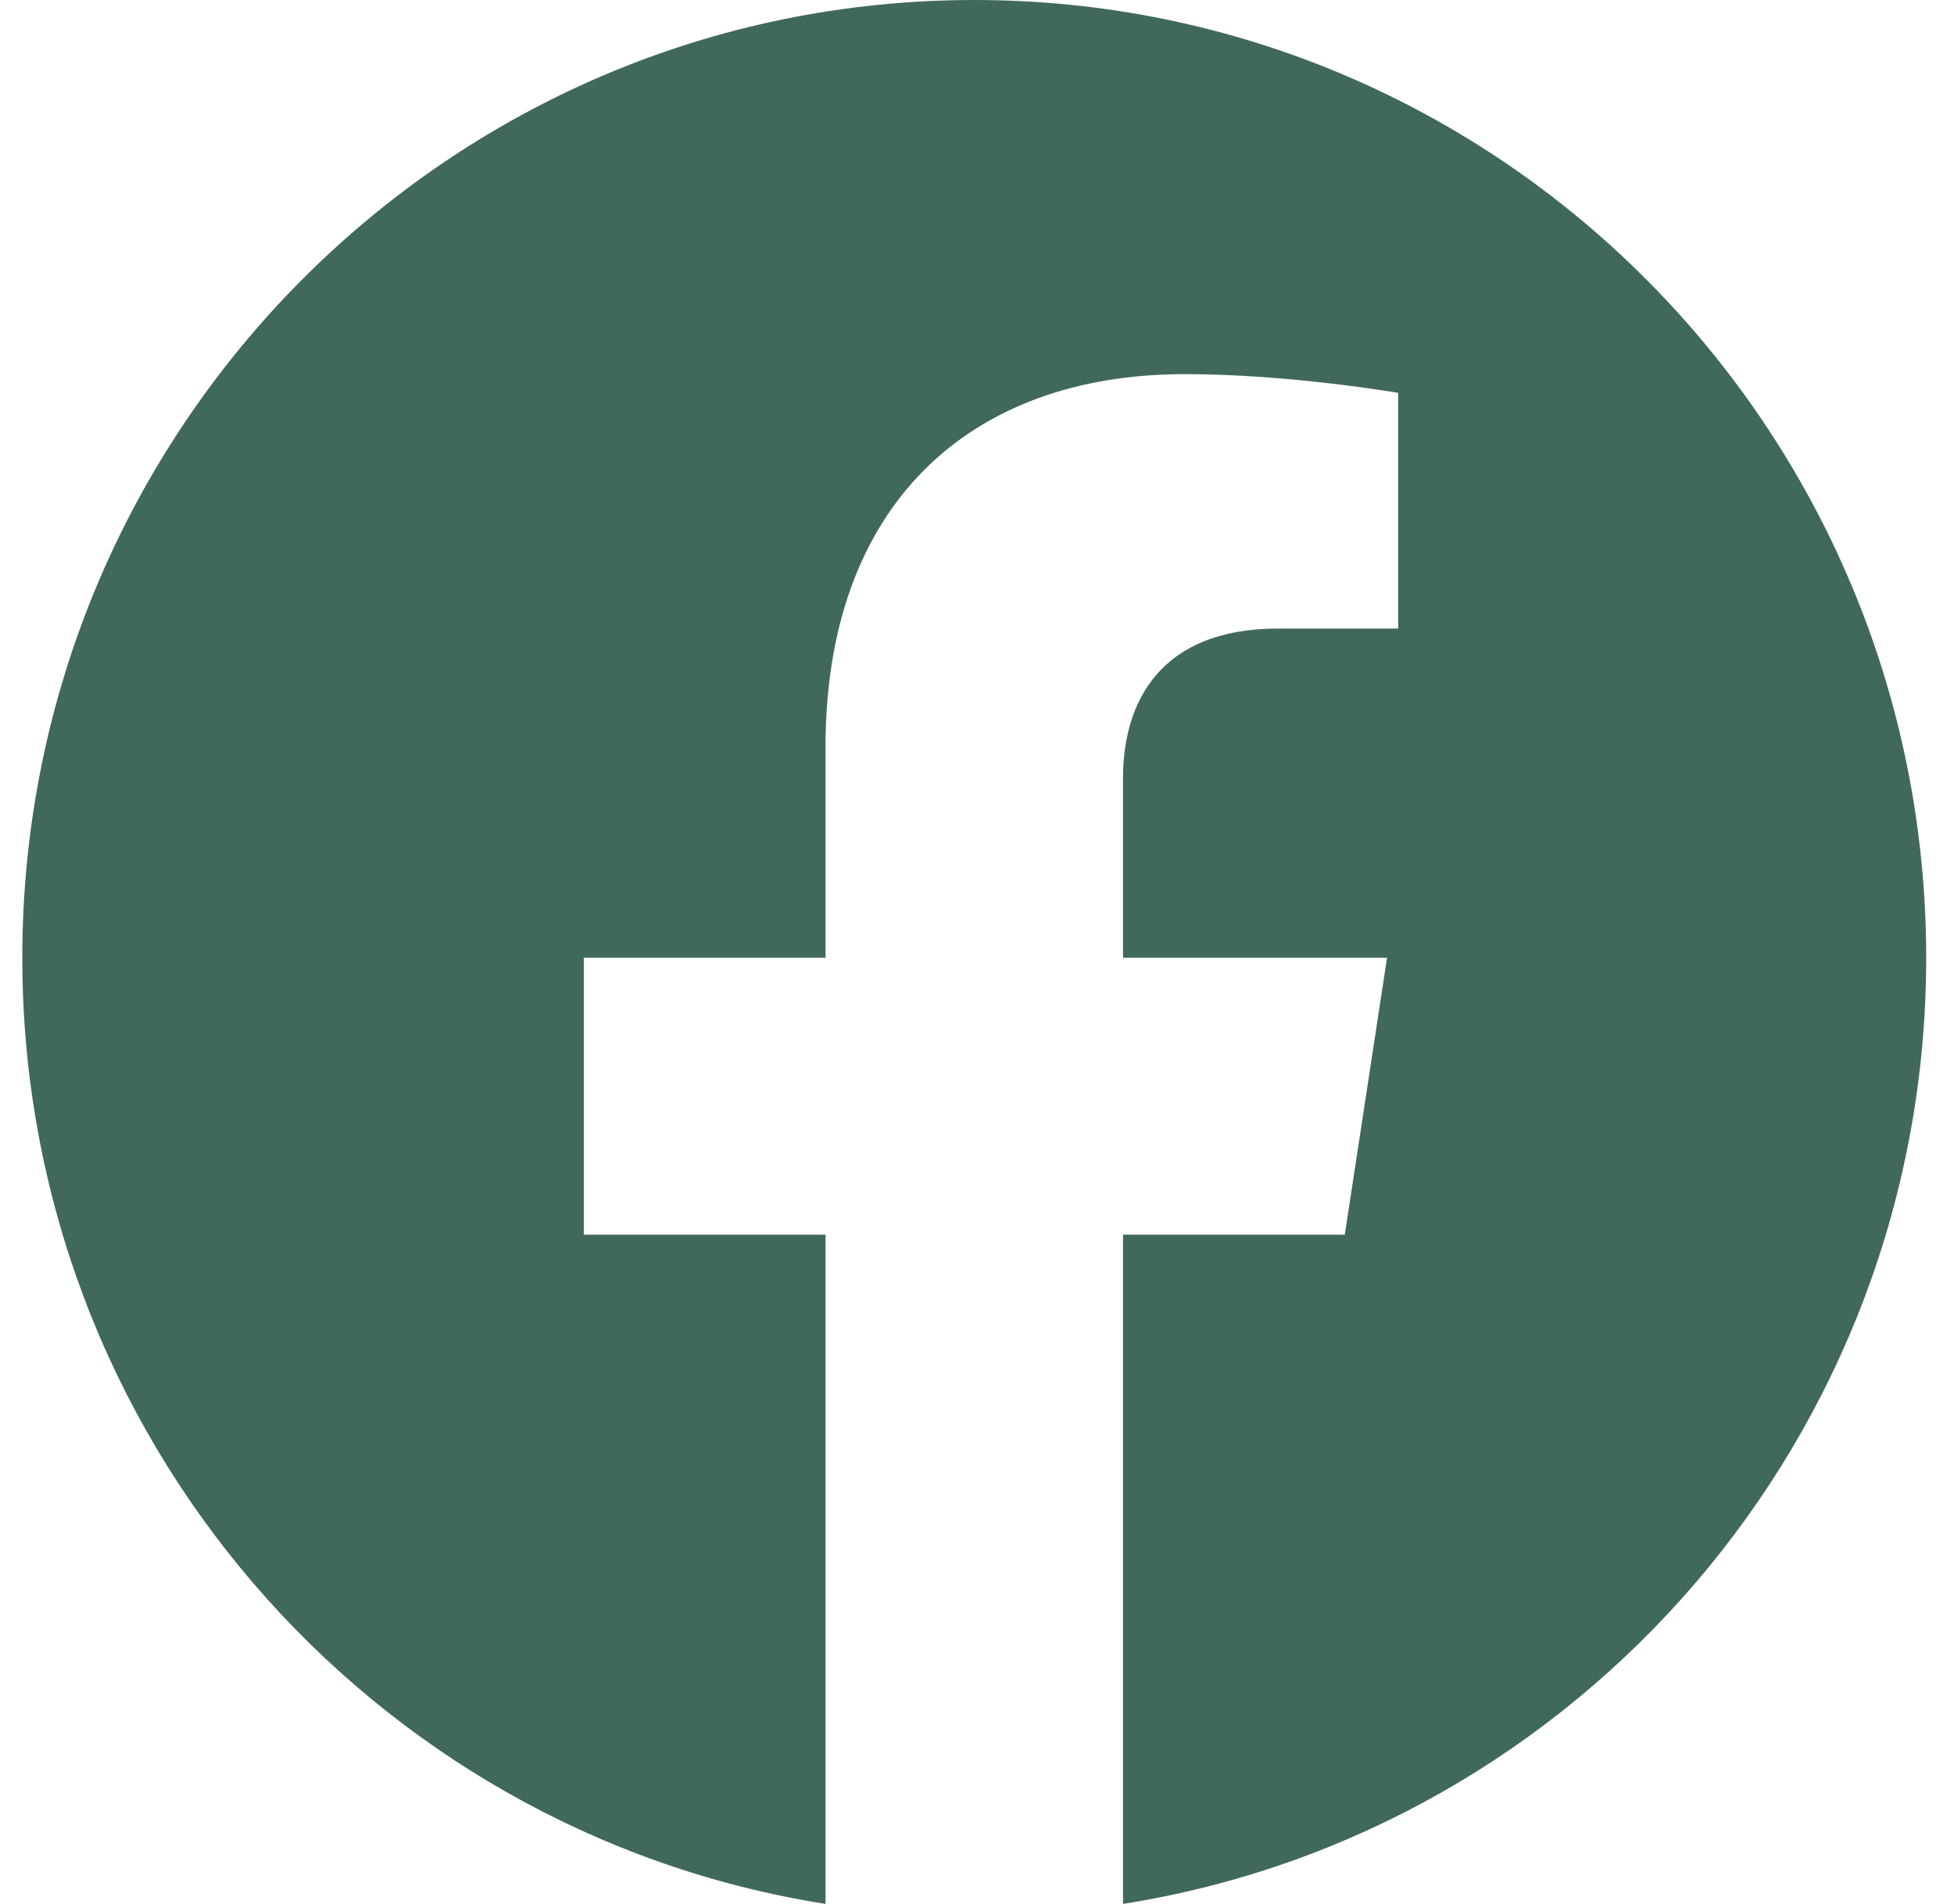
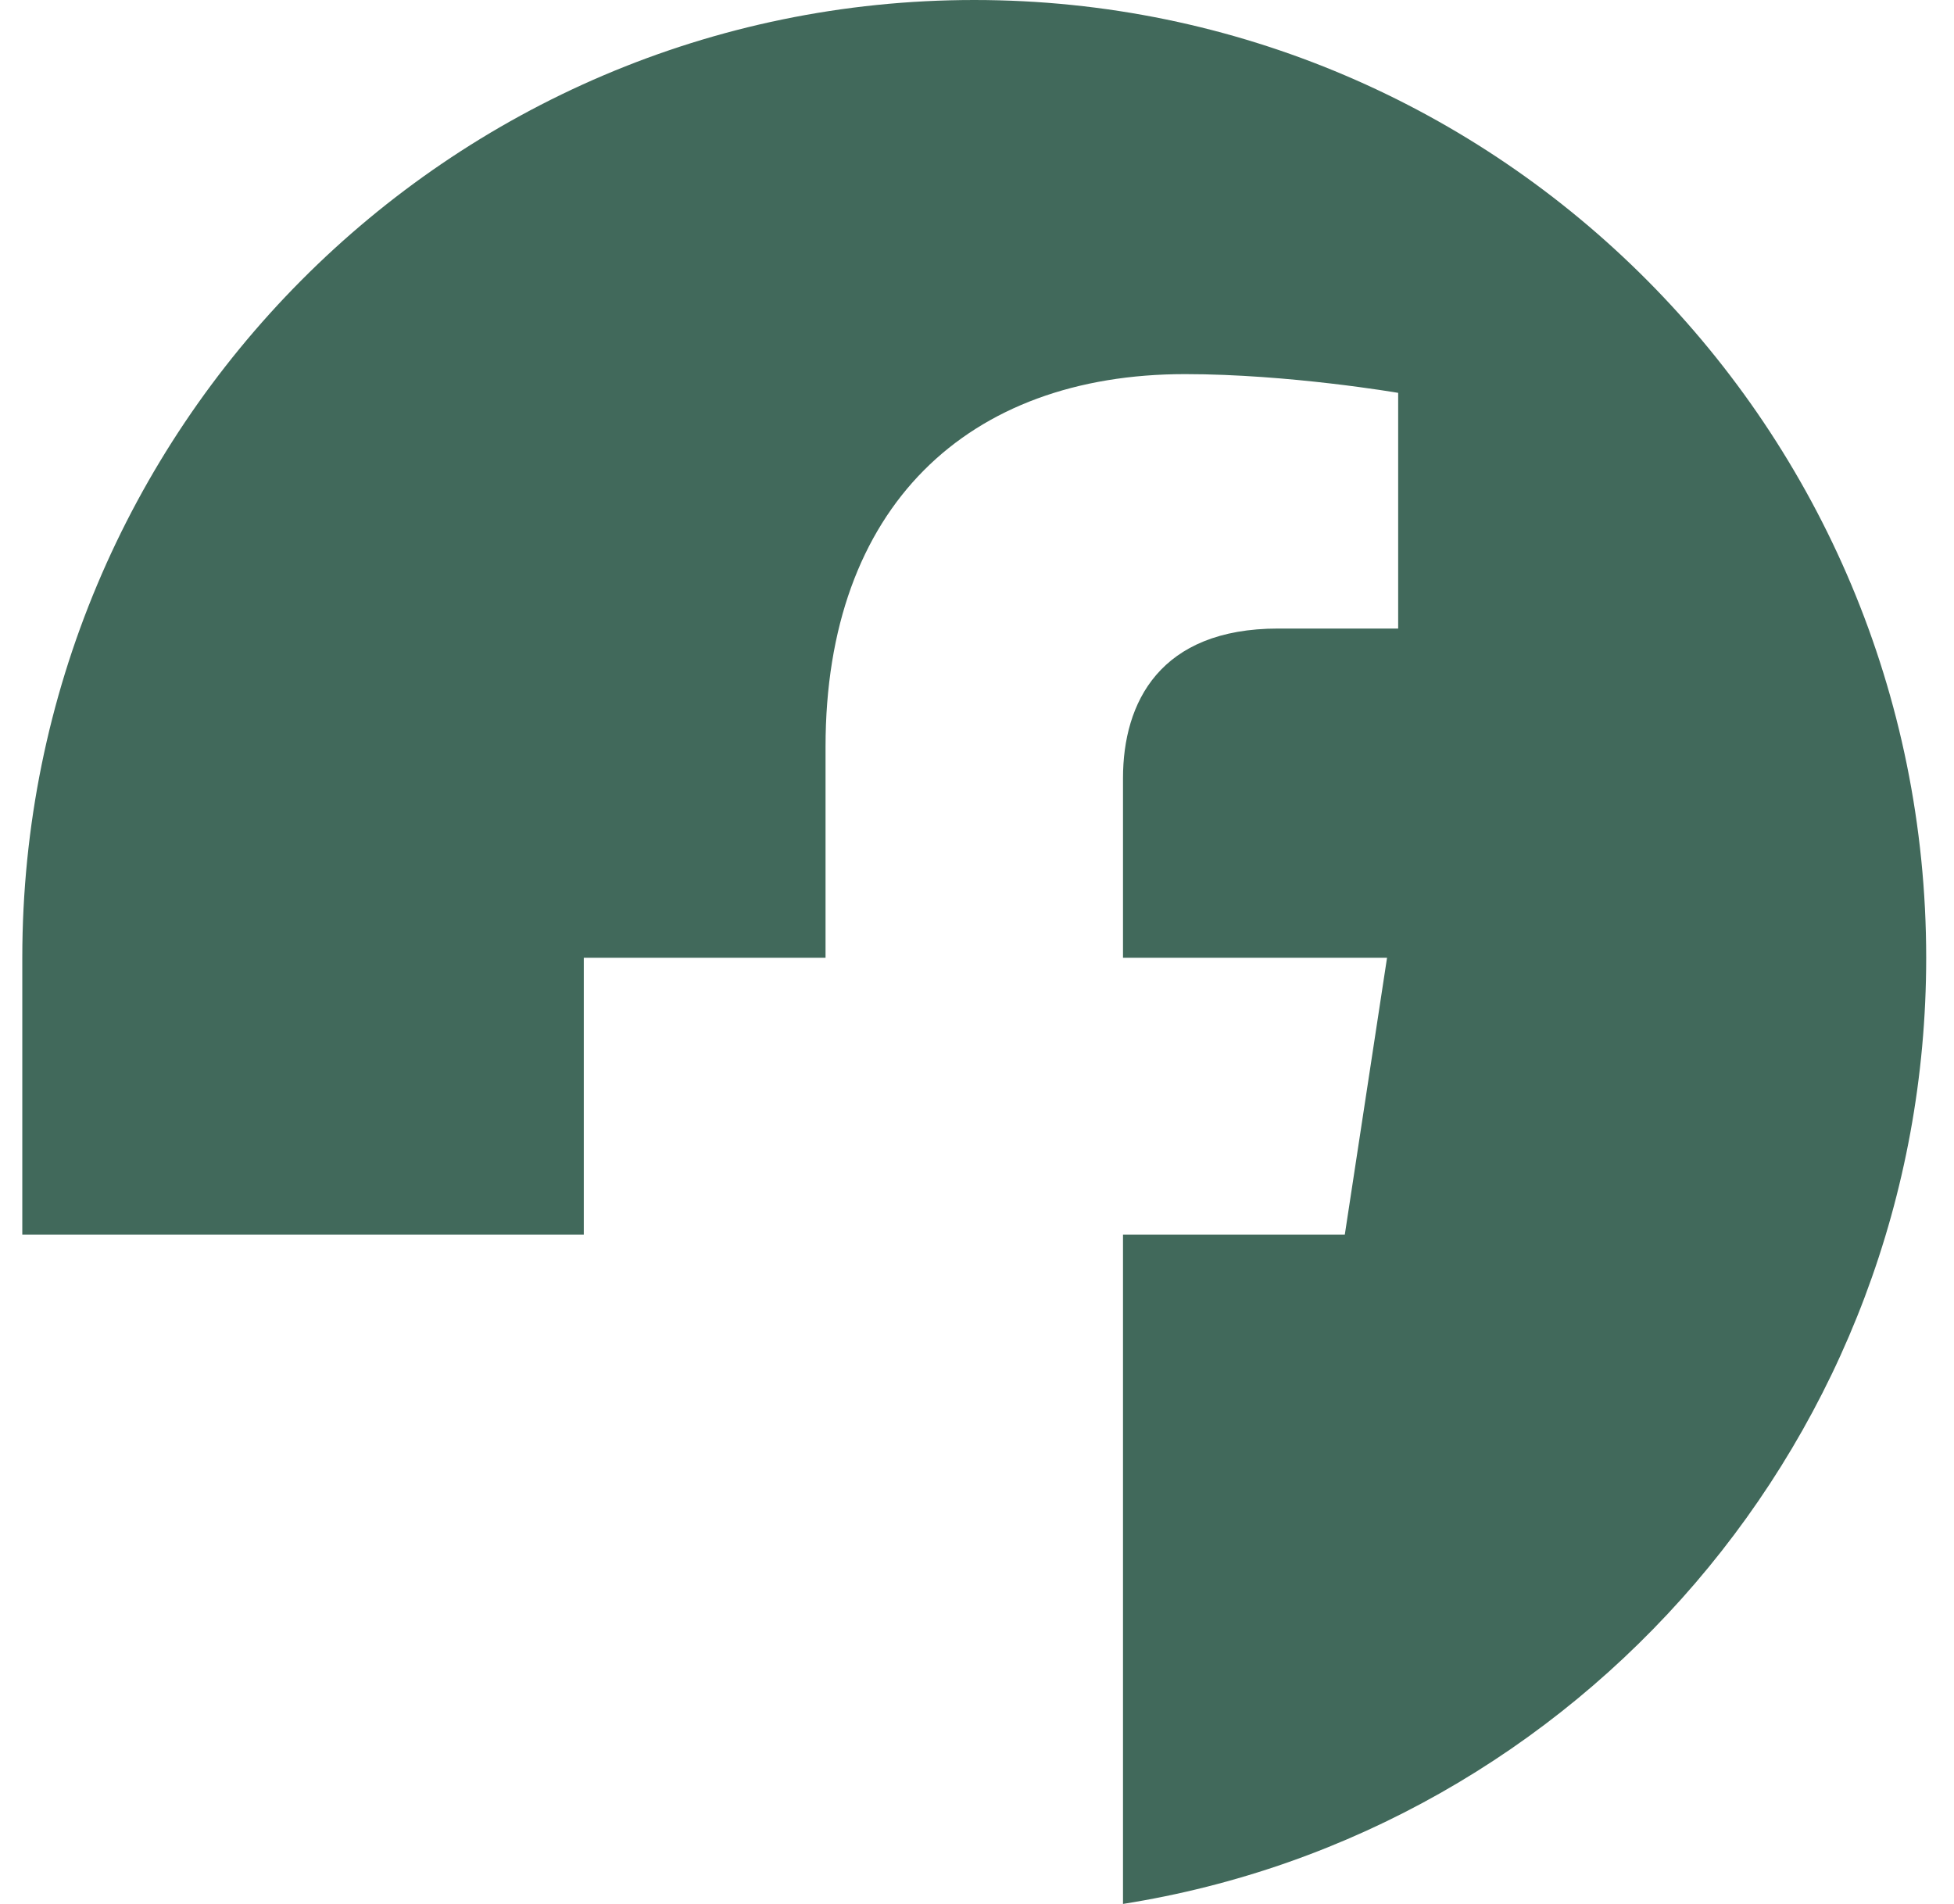
<svg xmlns="http://www.w3.org/2000/svg" width="39" height="38" viewBox="0 0 39 38" fill="none">
-   <path d="M38.445 19.116C38.445 8.559 29.939 0 19.445 0C8.952 0 0.445 8.559 0.445 19.116C0.445 28.657 7.393 36.566 16.477 38V24.642H11.652V19.116H16.477V14.905C16.477 10.114 19.313 7.467 23.653 7.467C25.731 7.467 27.906 7.841 27.906 7.841V12.545H25.511C23.15 12.545 22.414 14.019 22.414 15.532V19.116H27.684L26.841 24.642H22.414V38C31.497 36.566 38.445 28.657 38.445 19.116Z" fill="#41695B" />
+   <path d="M38.445 19.116C38.445 8.559 29.939 0 19.445 0C8.952 0 0.445 8.559 0.445 19.116V24.642H11.652V19.116H16.477V14.905C16.477 10.114 19.313 7.467 23.653 7.467C25.731 7.467 27.906 7.841 27.906 7.841V12.545H25.511C23.15 12.545 22.414 14.019 22.414 15.532V19.116H27.684L26.841 24.642H22.414V38C31.497 36.566 38.445 28.657 38.445 19.116Z" fill="#41695B" />
</svg>